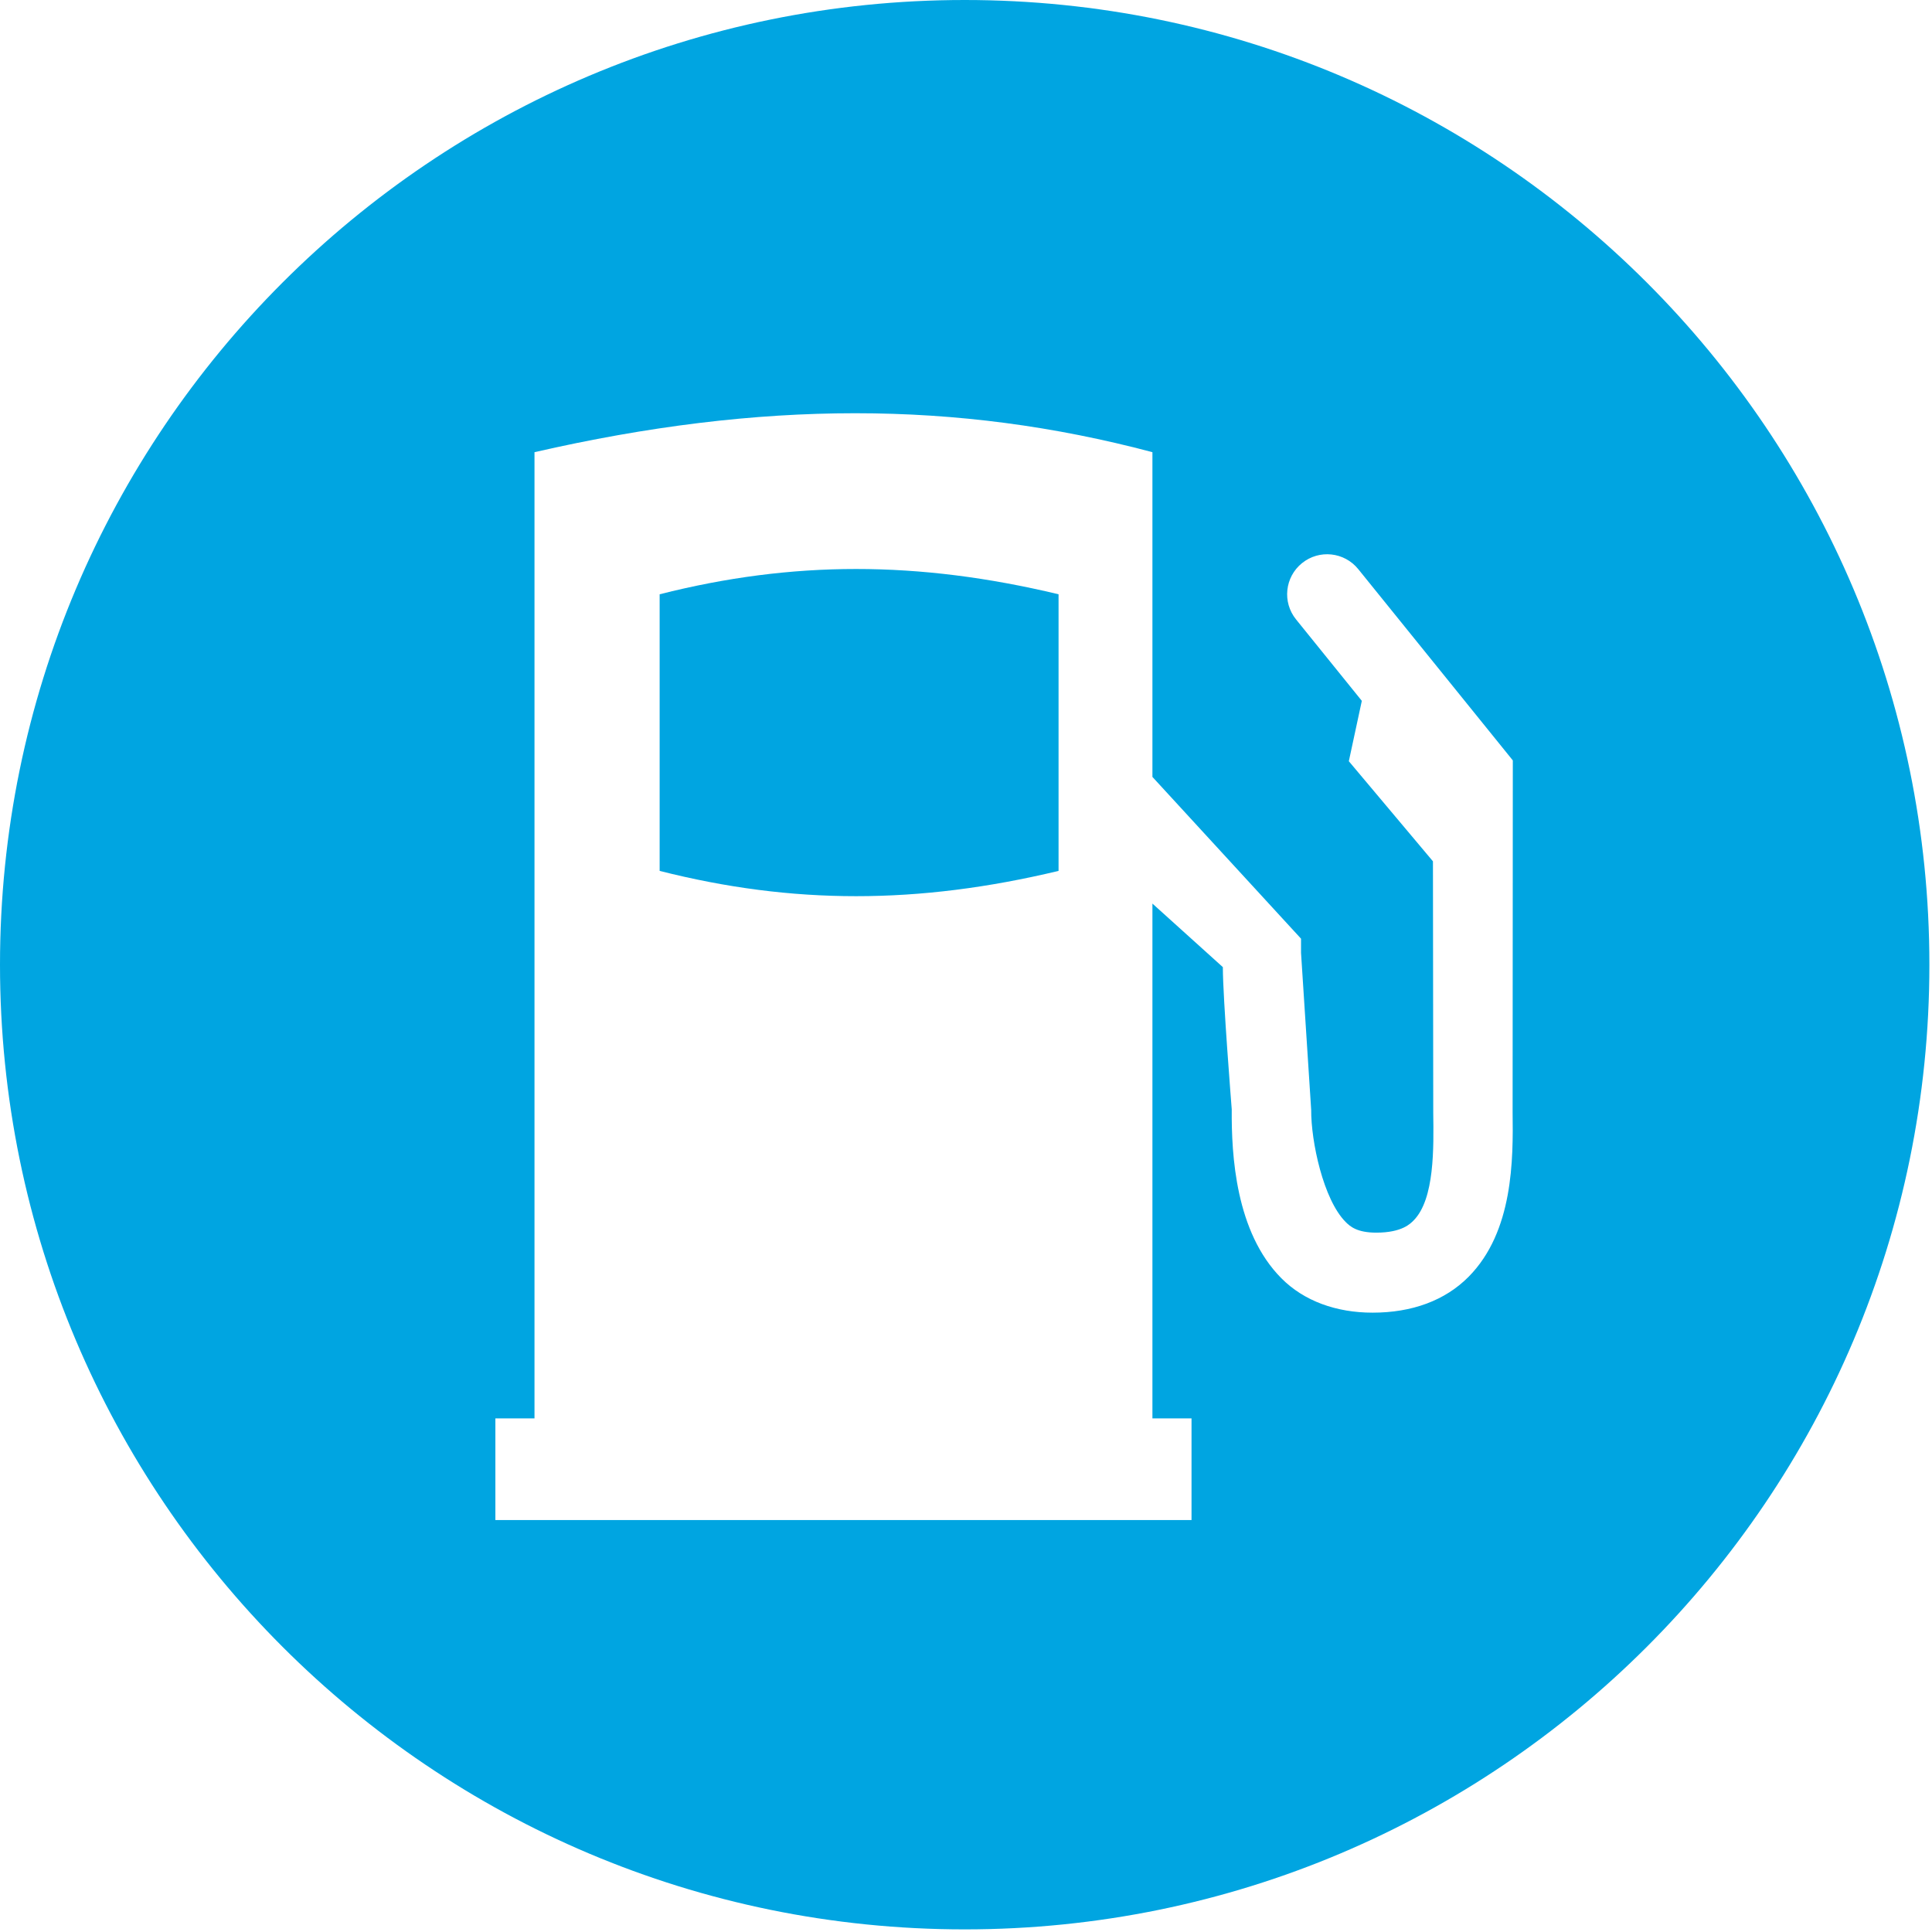
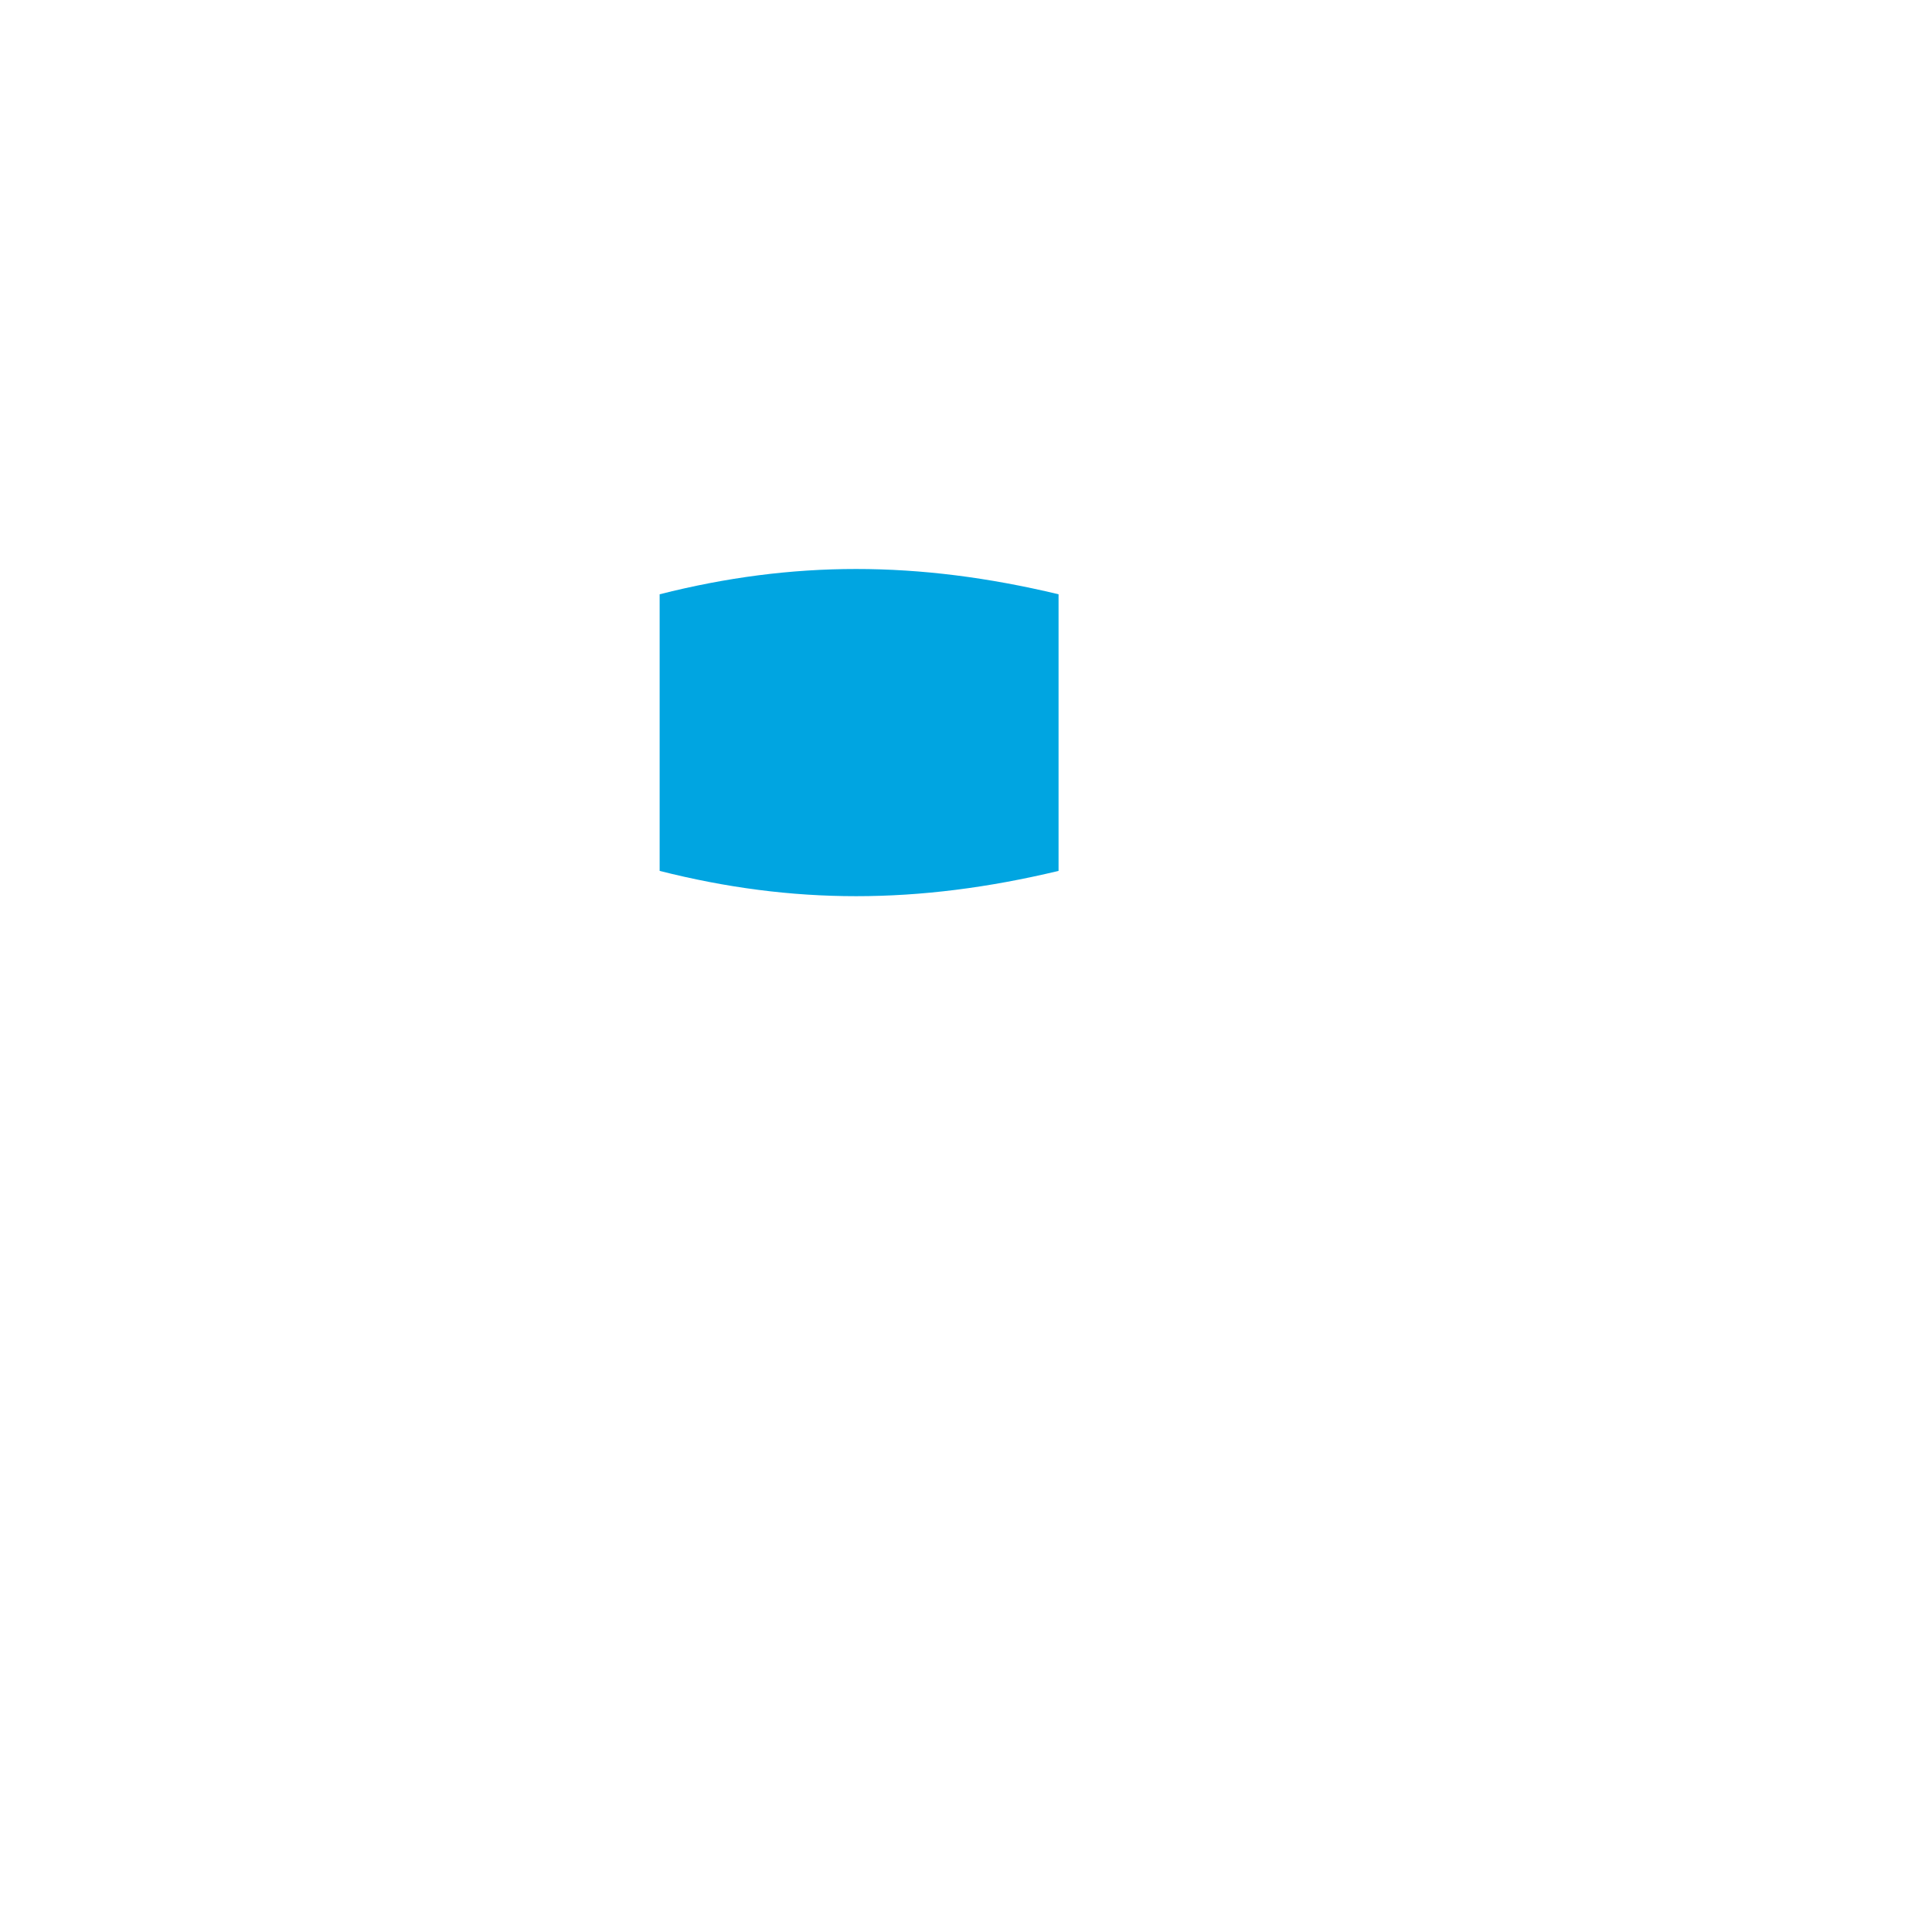
<svg xmlns="http://www.w3.org/2000/svg" width="130px" height="130px" viewBox="0 0 130 130" version="1.1">
  <title>fuel</title>
  <desc>Created with Sketch.</desc>
  <defs />
  <g id="Page-1" stroke="none" stroke-width="1" fill="none" fill-rule="evenodd">
    <g id="fuel" fill="#00A5E1">
      <path d="M44.386,39.988 L44.386,58.601 C53.333,60.869 61.754,60.869 71.228,58.601 L71.228,39.988 C61.754,37.719 53.333,37.719 44.386,39.988" id="Fill-1" />
-       <path d="M101.78,74.831 C101.823,78.029 101.83,82.861 98.829,85.901 C97.241,87.511 95.011,88.326 92.36,88.326 C89.917,88.326 87.743,87.546 86.218,86.008 C83.143,82.912 82.857,77.736 82.881,74.644 C82.881,74.644 82.281,67.146 82.283,65.076 L77.544,60.8 L77.544,95.439 L80.175,95.439 L80.175,102.281 L33.333,102.281 L33.333,95.439 L35.965,95.439 L35.965,30.426 C51.228,26.932 64.386,26.932 77.544,30.426 L77.544,52.277 L87.544,63.162 L87.544,64.122 L88.227,74.686 C88.213,76.791 89.041,80.709 90.54,82.218 C90.846,82.529 91.318,82.942 92.608,82.942 C94.352,82.942 94.918,82.322 95.121,82.119 C96.54,80.682 96.47,77.206 96.44,74.905 C96.435,74.547 96.42,57.956 96.42,57.956 L90.76,51.221 L91.634,47.158 L87.207,41.678 C86.273,40.522 86.452,38.828 87.608,37.893 C88.766,36.957 90.458,37.139 91.393,38.295 L101.794,51.166 C101.794,51.166 101.777,74.501 101.78,74.831 M64.912,0 C29.062,0 5.26315789e-05,29.062 5.26315789e-05,64.912 C5.26315789e-05,100.763 29.062,129.824 64.912,129.824 C100.762,129.824 129.824,100.763 129.824,64.912 C129.824,29.062 100.762,0 64.912,0" id="Fill-3" />
    </g>
  </g>
</svg>